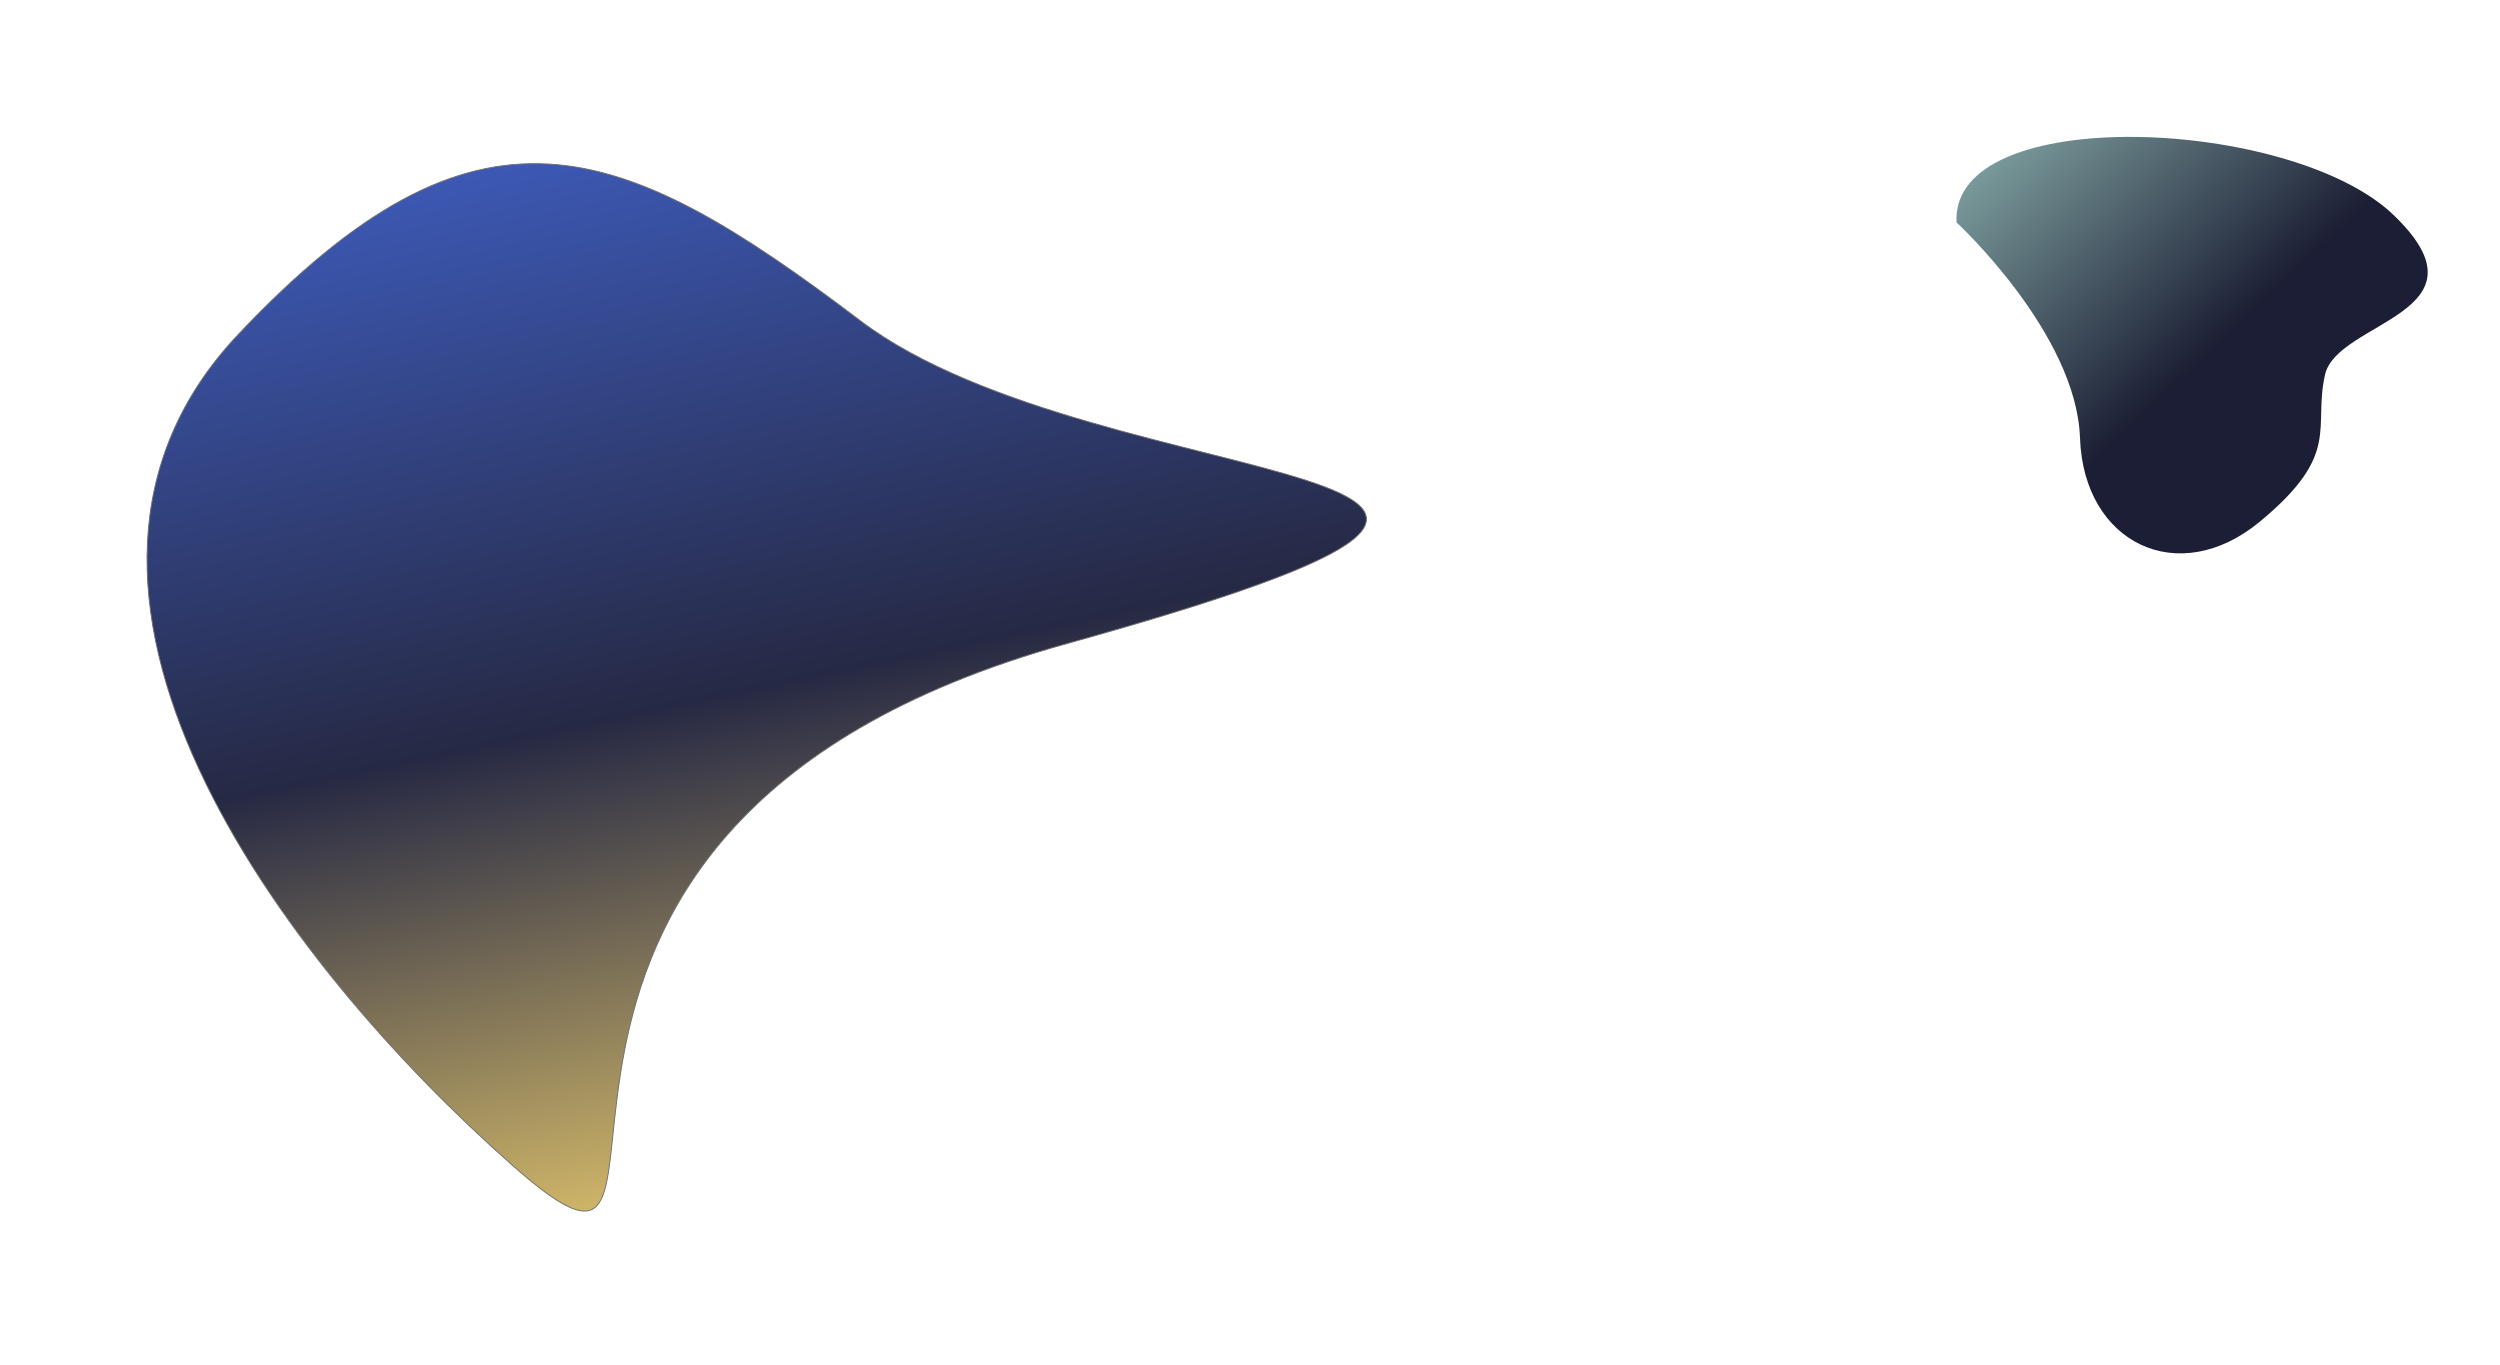
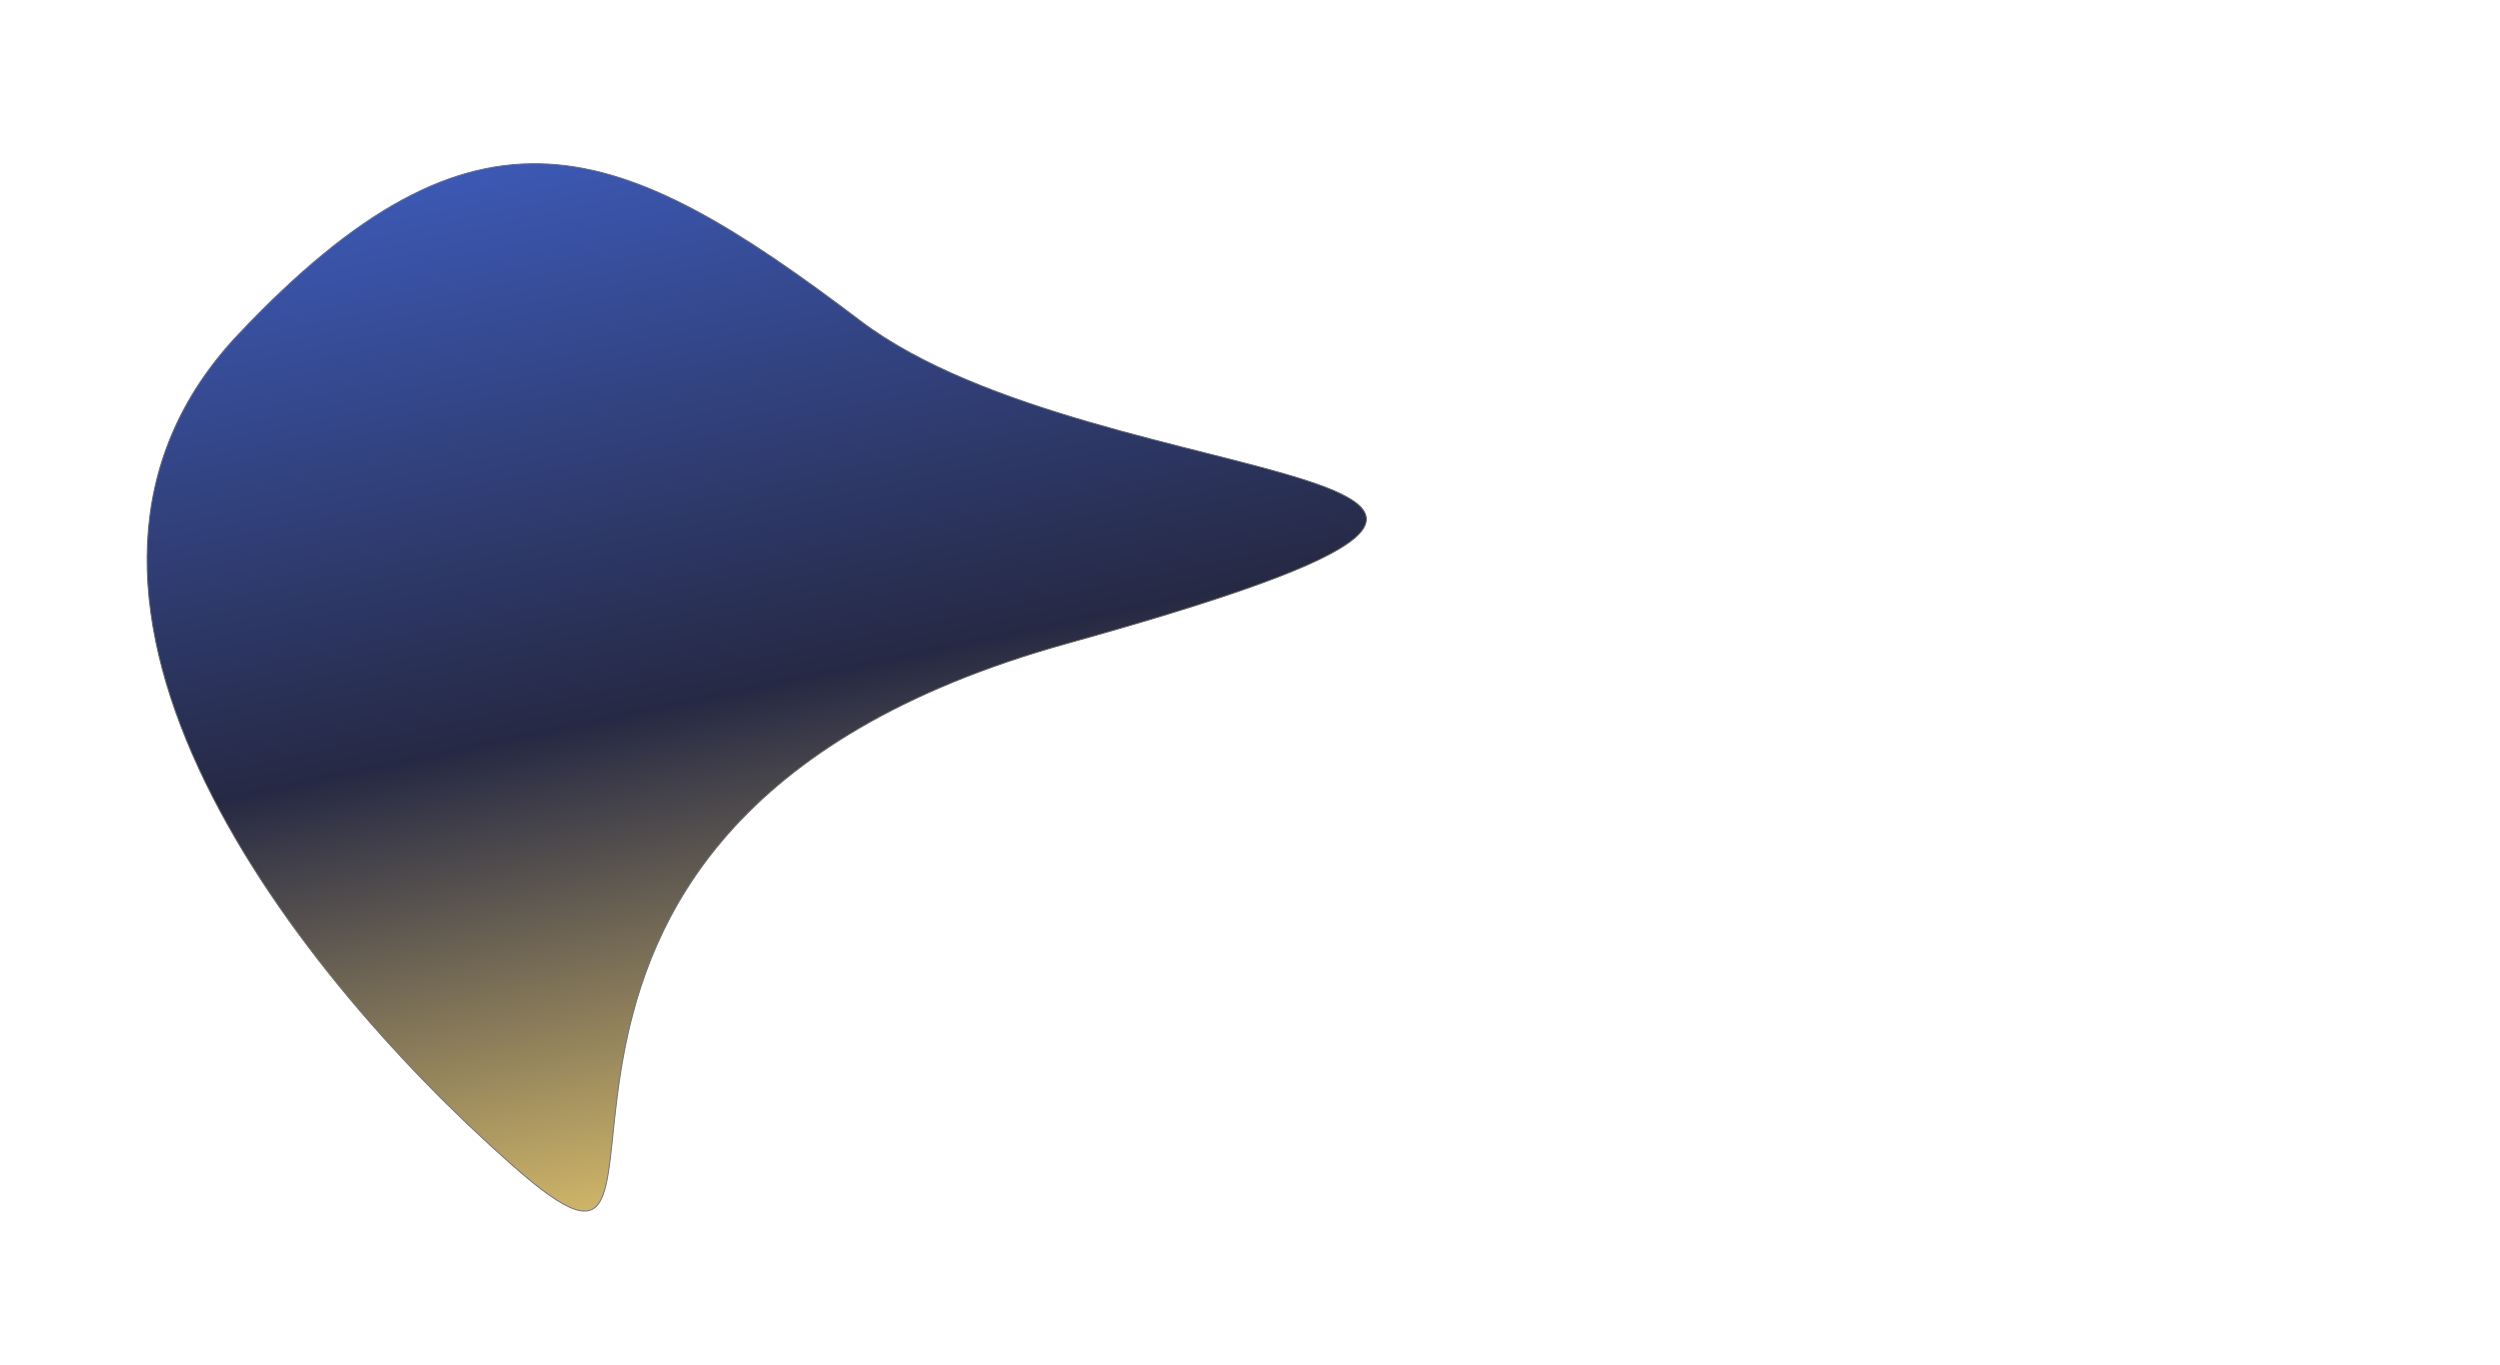
<svg xmlns="http://www.w3.org/2000/svg" width="2641.468" height="1442.556" viewBox="0 0 2641.468 1442.556">
  <defs>
    <linearGradient id="linear-gradient" x1="0.209" y1="-0.228" x2="0.394" y2="0.686" gradientUnits="objectBoundingBox">
      <stop offset="0" stop-color="#b7eadc" />
      <stop offset="1" stop-color="#1b1e34" />
    </linearGradient>
    <linearGradient id="linear-gradient-2" x1="0.159" y1="-0.011" x2="0.746" y2="0.82" gradientUnits="objectBoundingBox">
      <stop offset="0" stop-color="#4163cd" />
      <stop offset="0.531" stop-color="#262944" />
      <stop offset="1" stop-color="#ffdd73" />
    </linearGradient>
  </defs>
  <g id="Group_1964" data-name="Group 1964" transform="translate(673.198 -3071.999)">
-     <path id="blur_map2" d="M-14481.445-13091.3c57.621-113.338,362.523,80.627,403.865,224.264s-107.328,66.823-147.036,109.618-26.188,81.235-137.029,100.088-172.906-73.393-120.731-171.462S-14481.445-13091.3-14481.445-13091.3Z" transform="translate(20481.012 7403.695) rotate(-30)" fill="url(#linear-gradient)" />
    <path id="blur_map" d="M-15563.362-16179.521c175-324.151,334.675-304.866,631.134-184.3s934.818-102.443,299.2,272.809-130.471,829.589-422.9,684.319S-15738.362-15855.37-15563.362-16179.521Z" transform="matrix(0.966, 0.259, -0.259, 0.966, 10422.164, 23085.84)" stroke="#707070" stroke-width="1" fill="url(#linear-gradient-2)" />
  </g>
</svg>